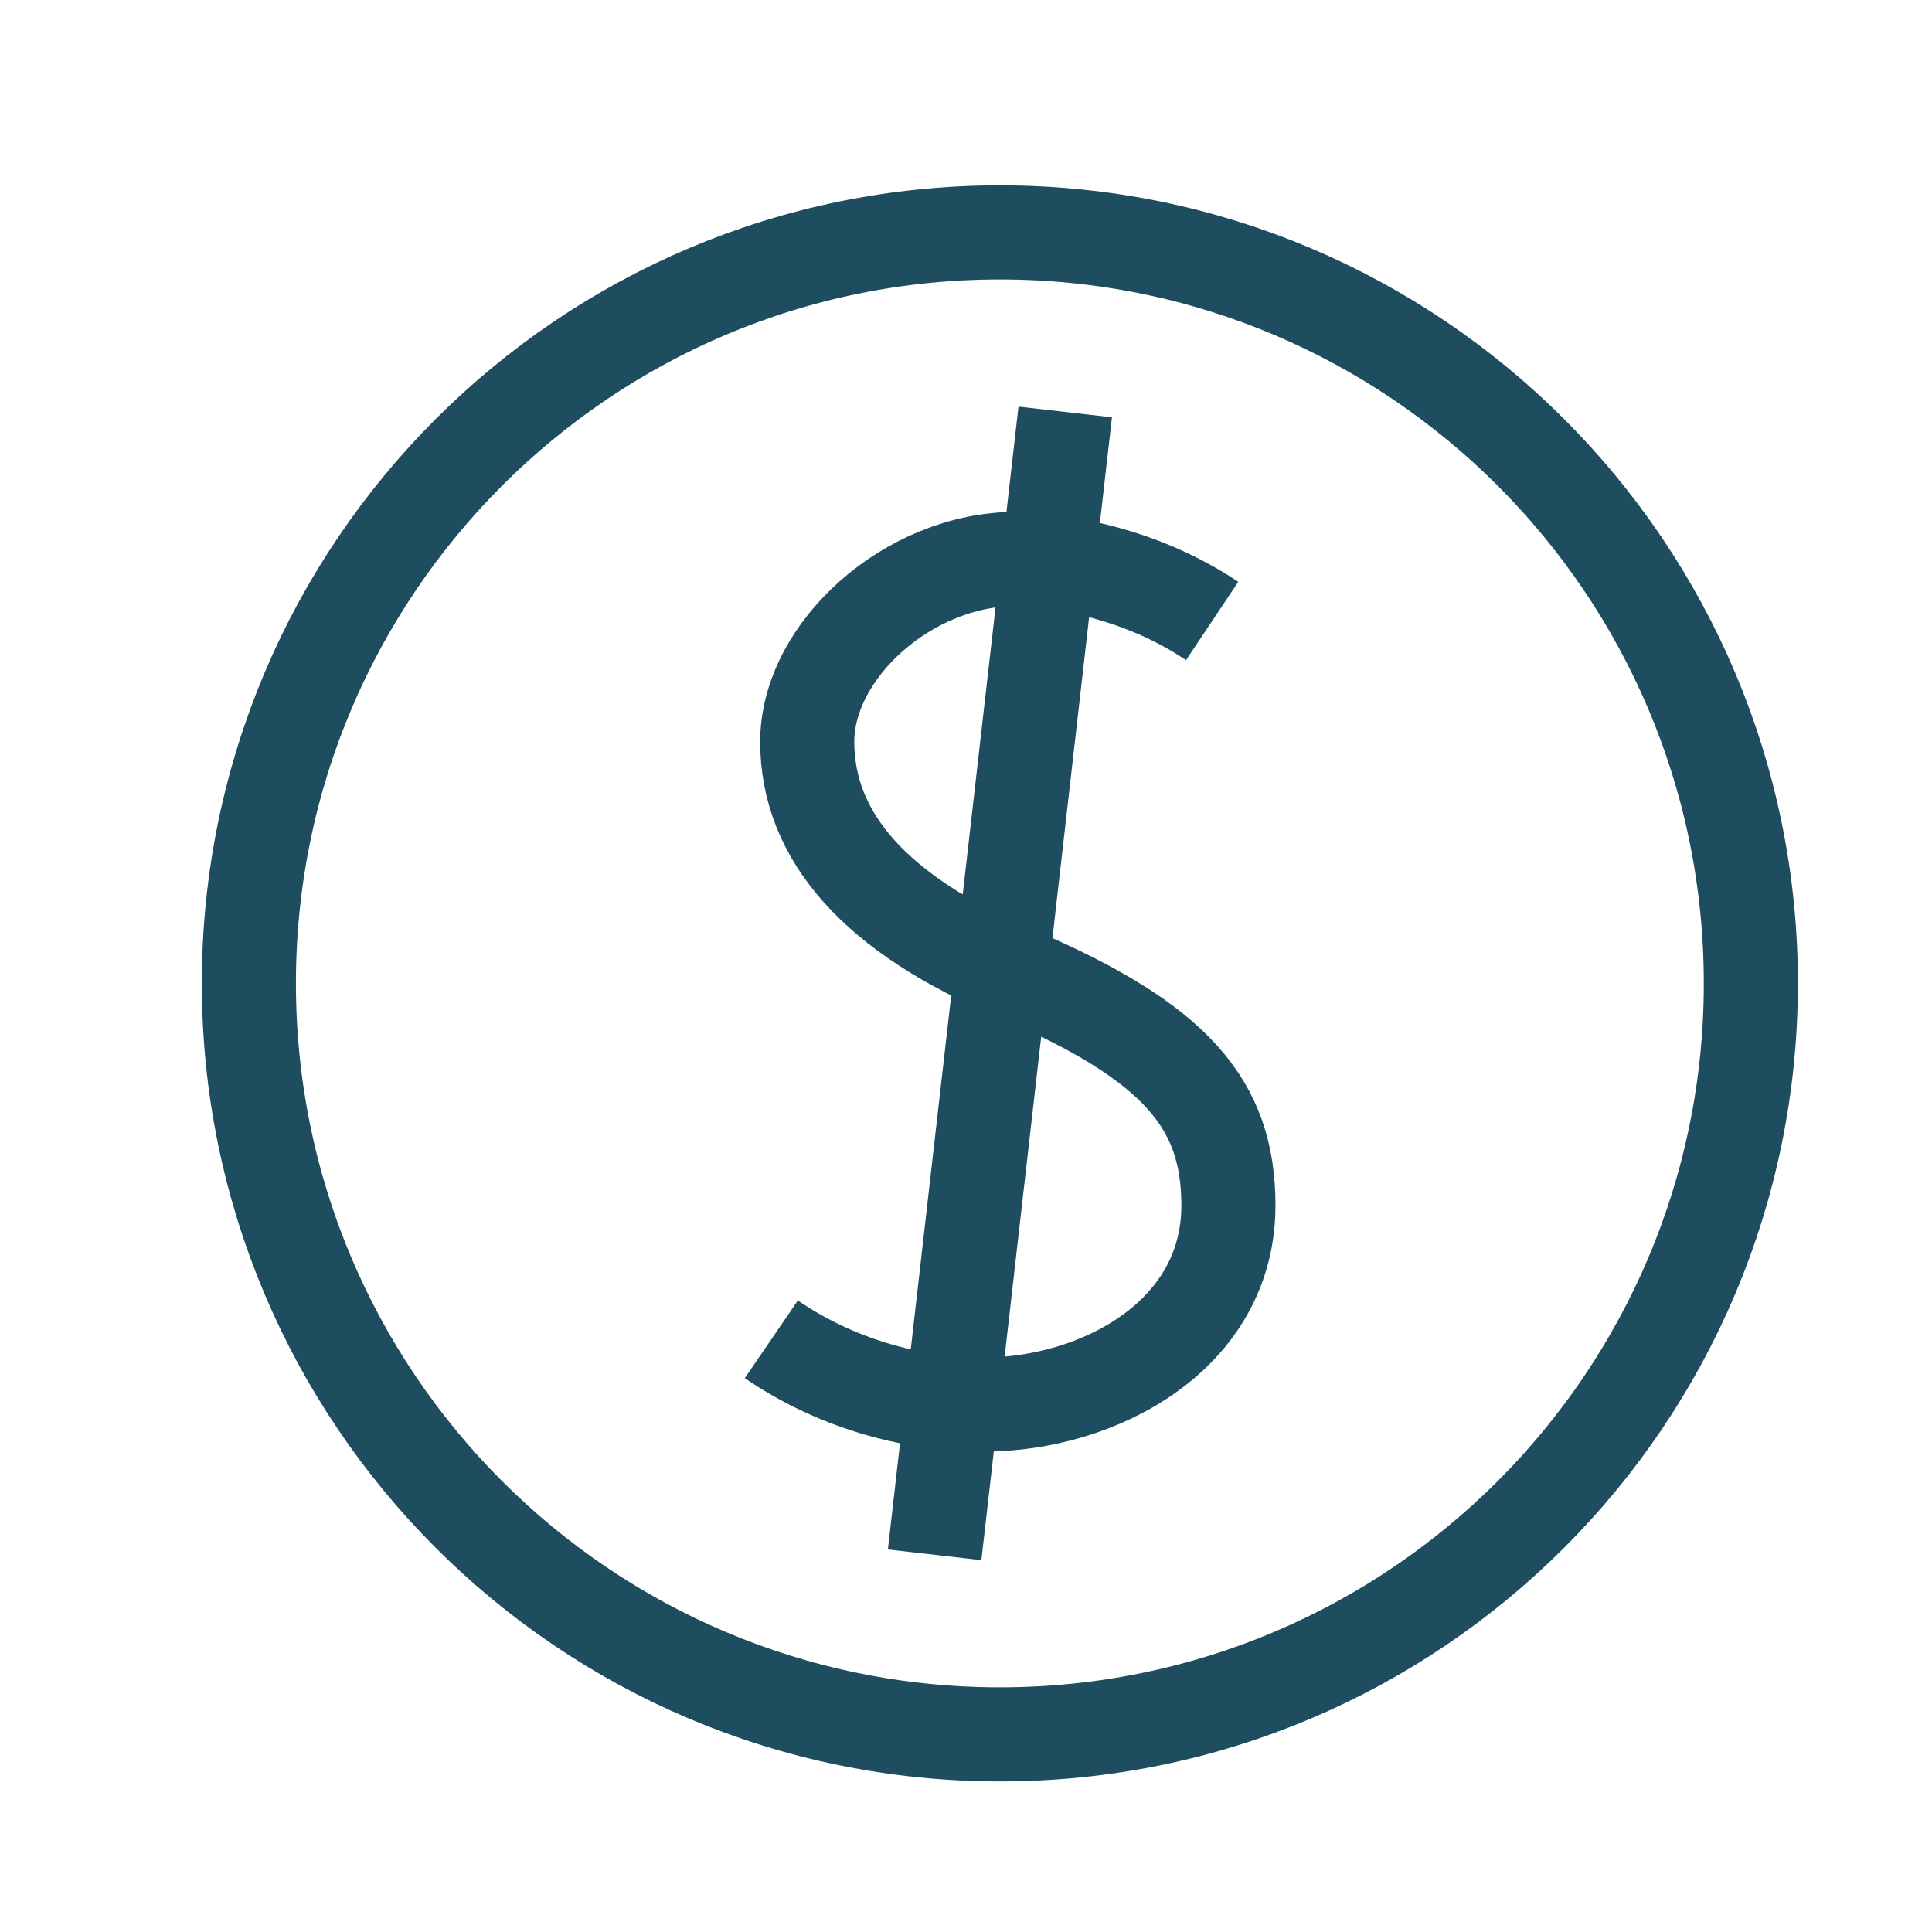
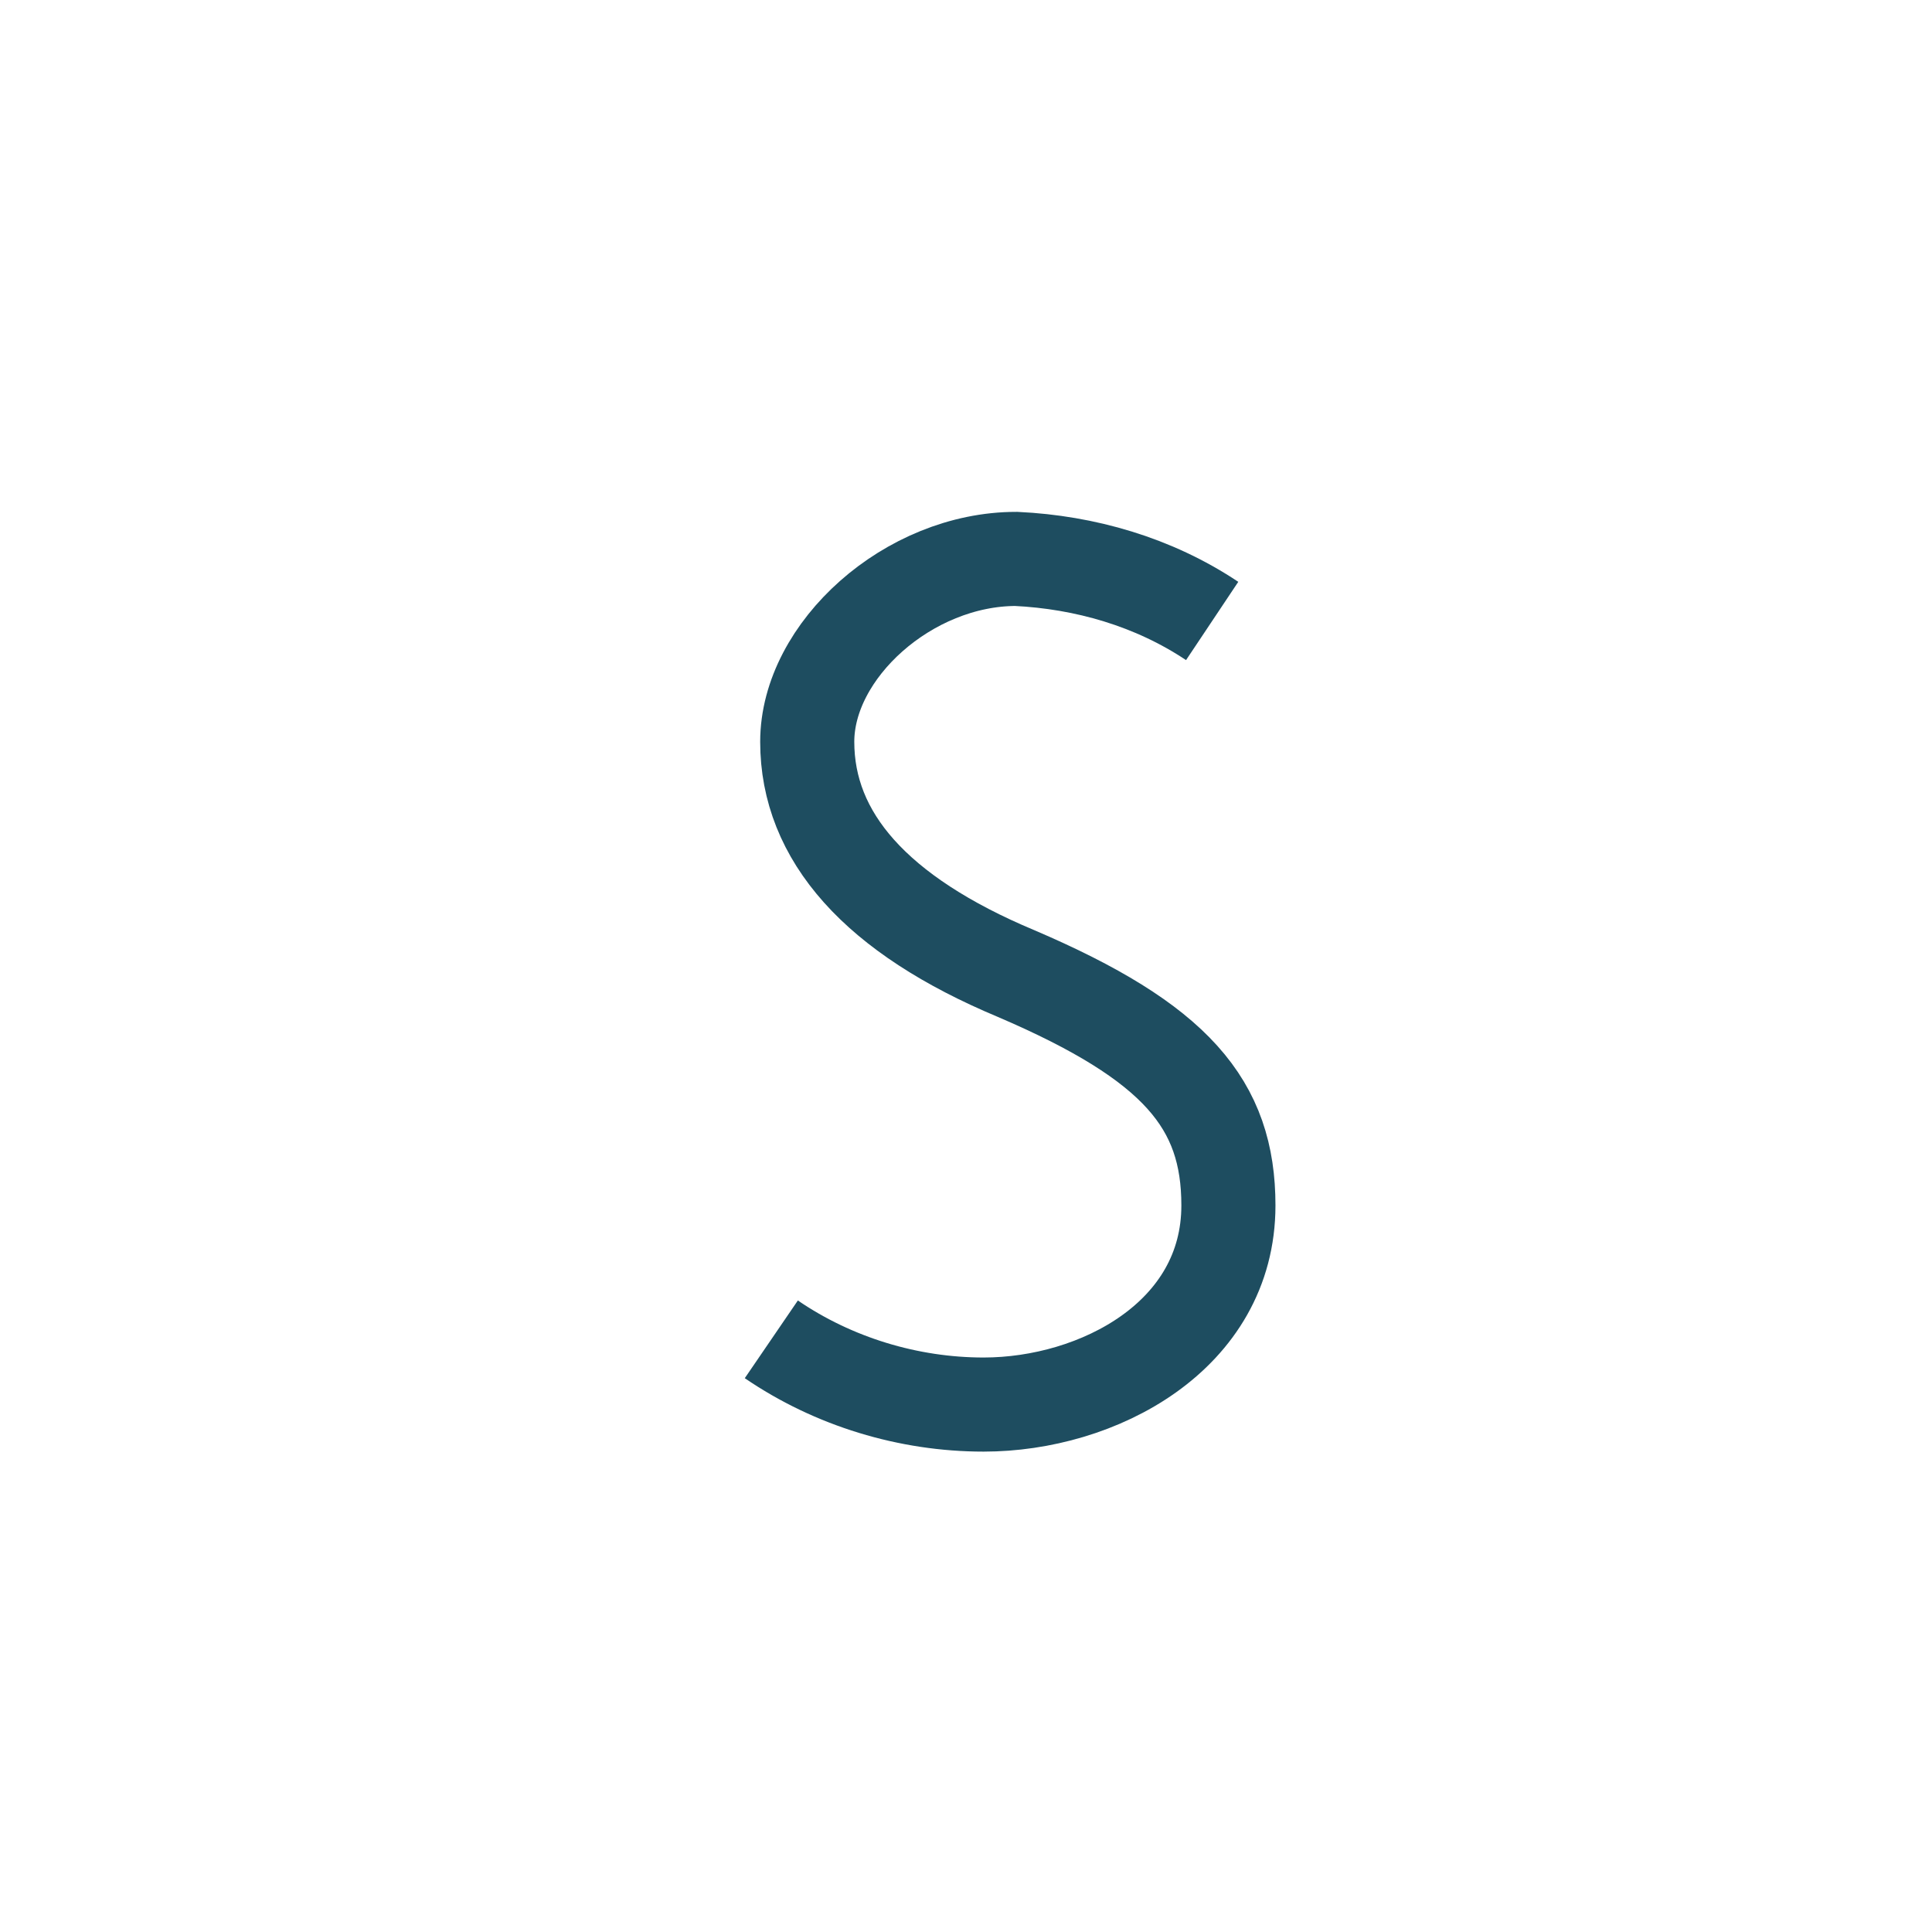
<svg xmlns="http://www.w3.org/2000/svg" width="17" height="17" viewBox="0 0 17 17" fill="none">
-   <path d="M8.798 15.261C12.448 15.261 15.406 12.303 15.406 8.653C15.406 5.004 12.448 2.045 8.798 2.045C5.149 2.045 2.19 5.004 2.19 8.653C2.19 12.303 5.149 15.261 8.798 15.261Z" stroke="#1E4D60" stroke-width="0.828" stroke-miterlimit="10" />
  <path d="M10.666 5.464C10.149 5.119 9.545 4.947 8.942 4.918C7.994 4.918 7.103 5.723 7.103 6.527C7.103 7.36 7.706 8.05 8.942 8.567C10.35 9.17 10.809 9.716 10.809 10.607C10.809 11.756 9.66 12.359 8.655 12.359C7.994 12.359 7.333 12.158 6.787 11.785" stroke="#1E4D60" stroke-width="0.828" stroke-miterlimit="10" />
-   <path d="M9.373 3.625L8.224 13.681" stroke="#1E4D60" stroke-width="0.828" stroke-miterlimit="10" />
</svg>